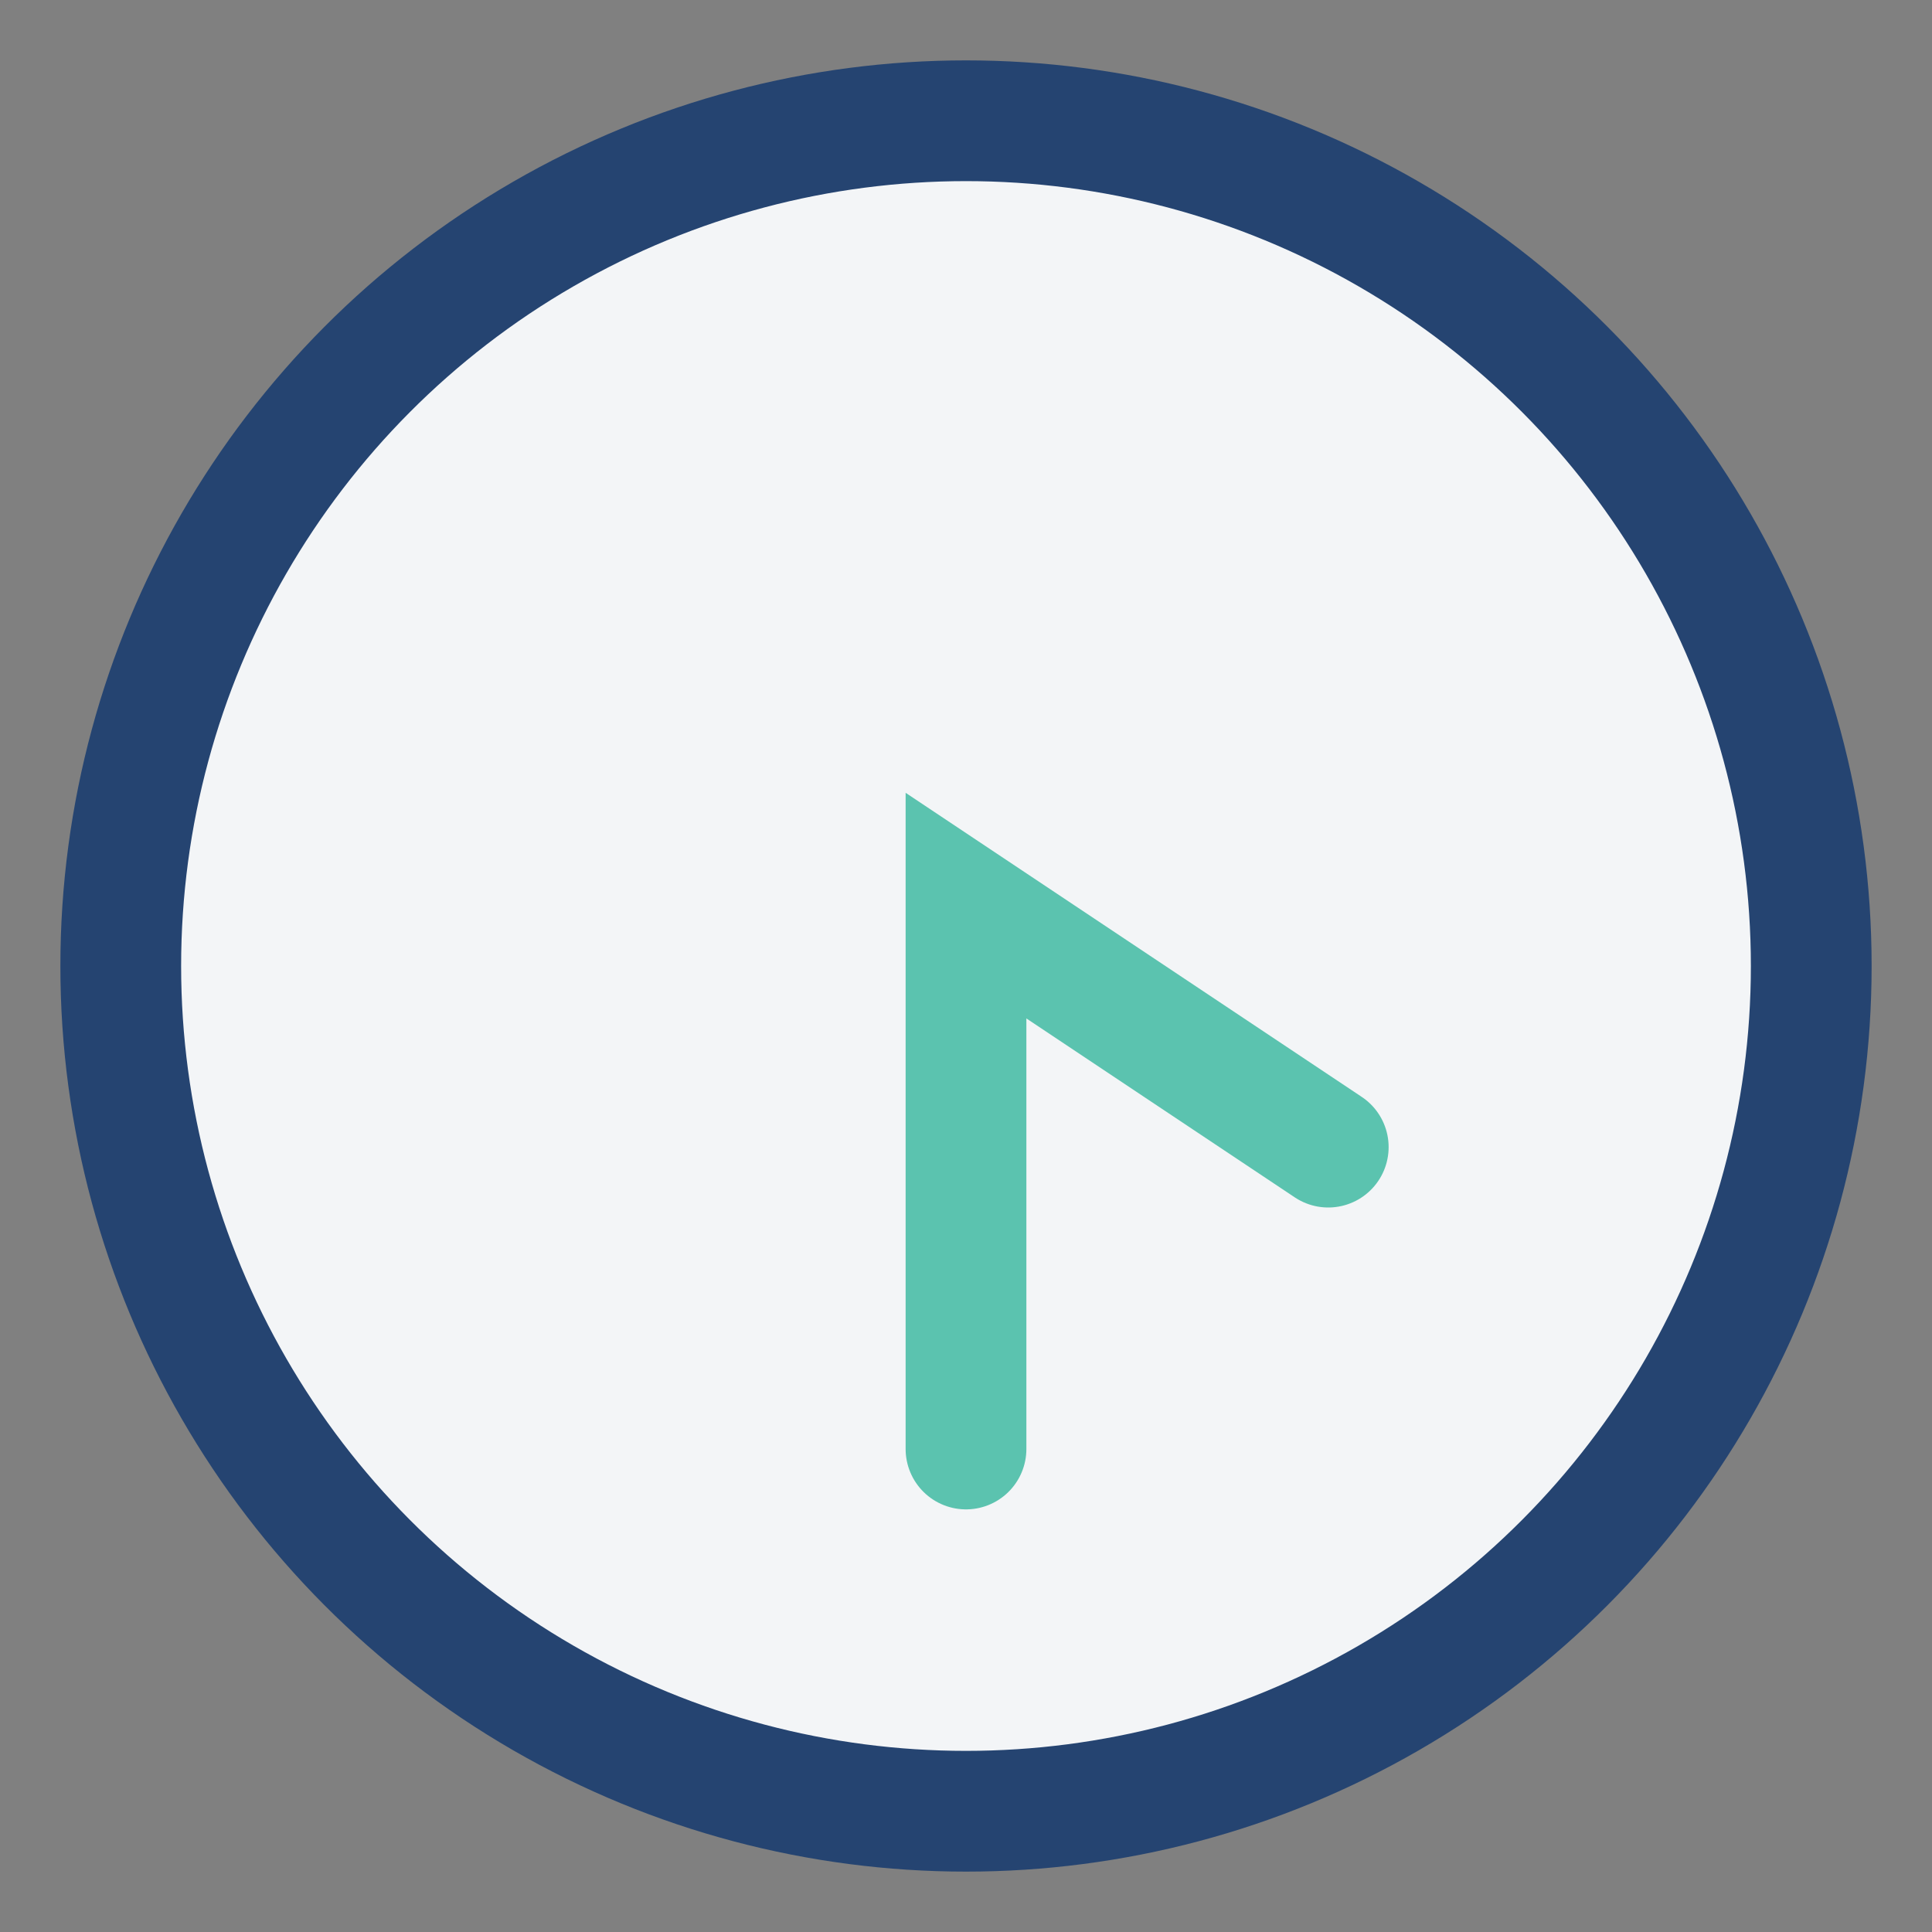
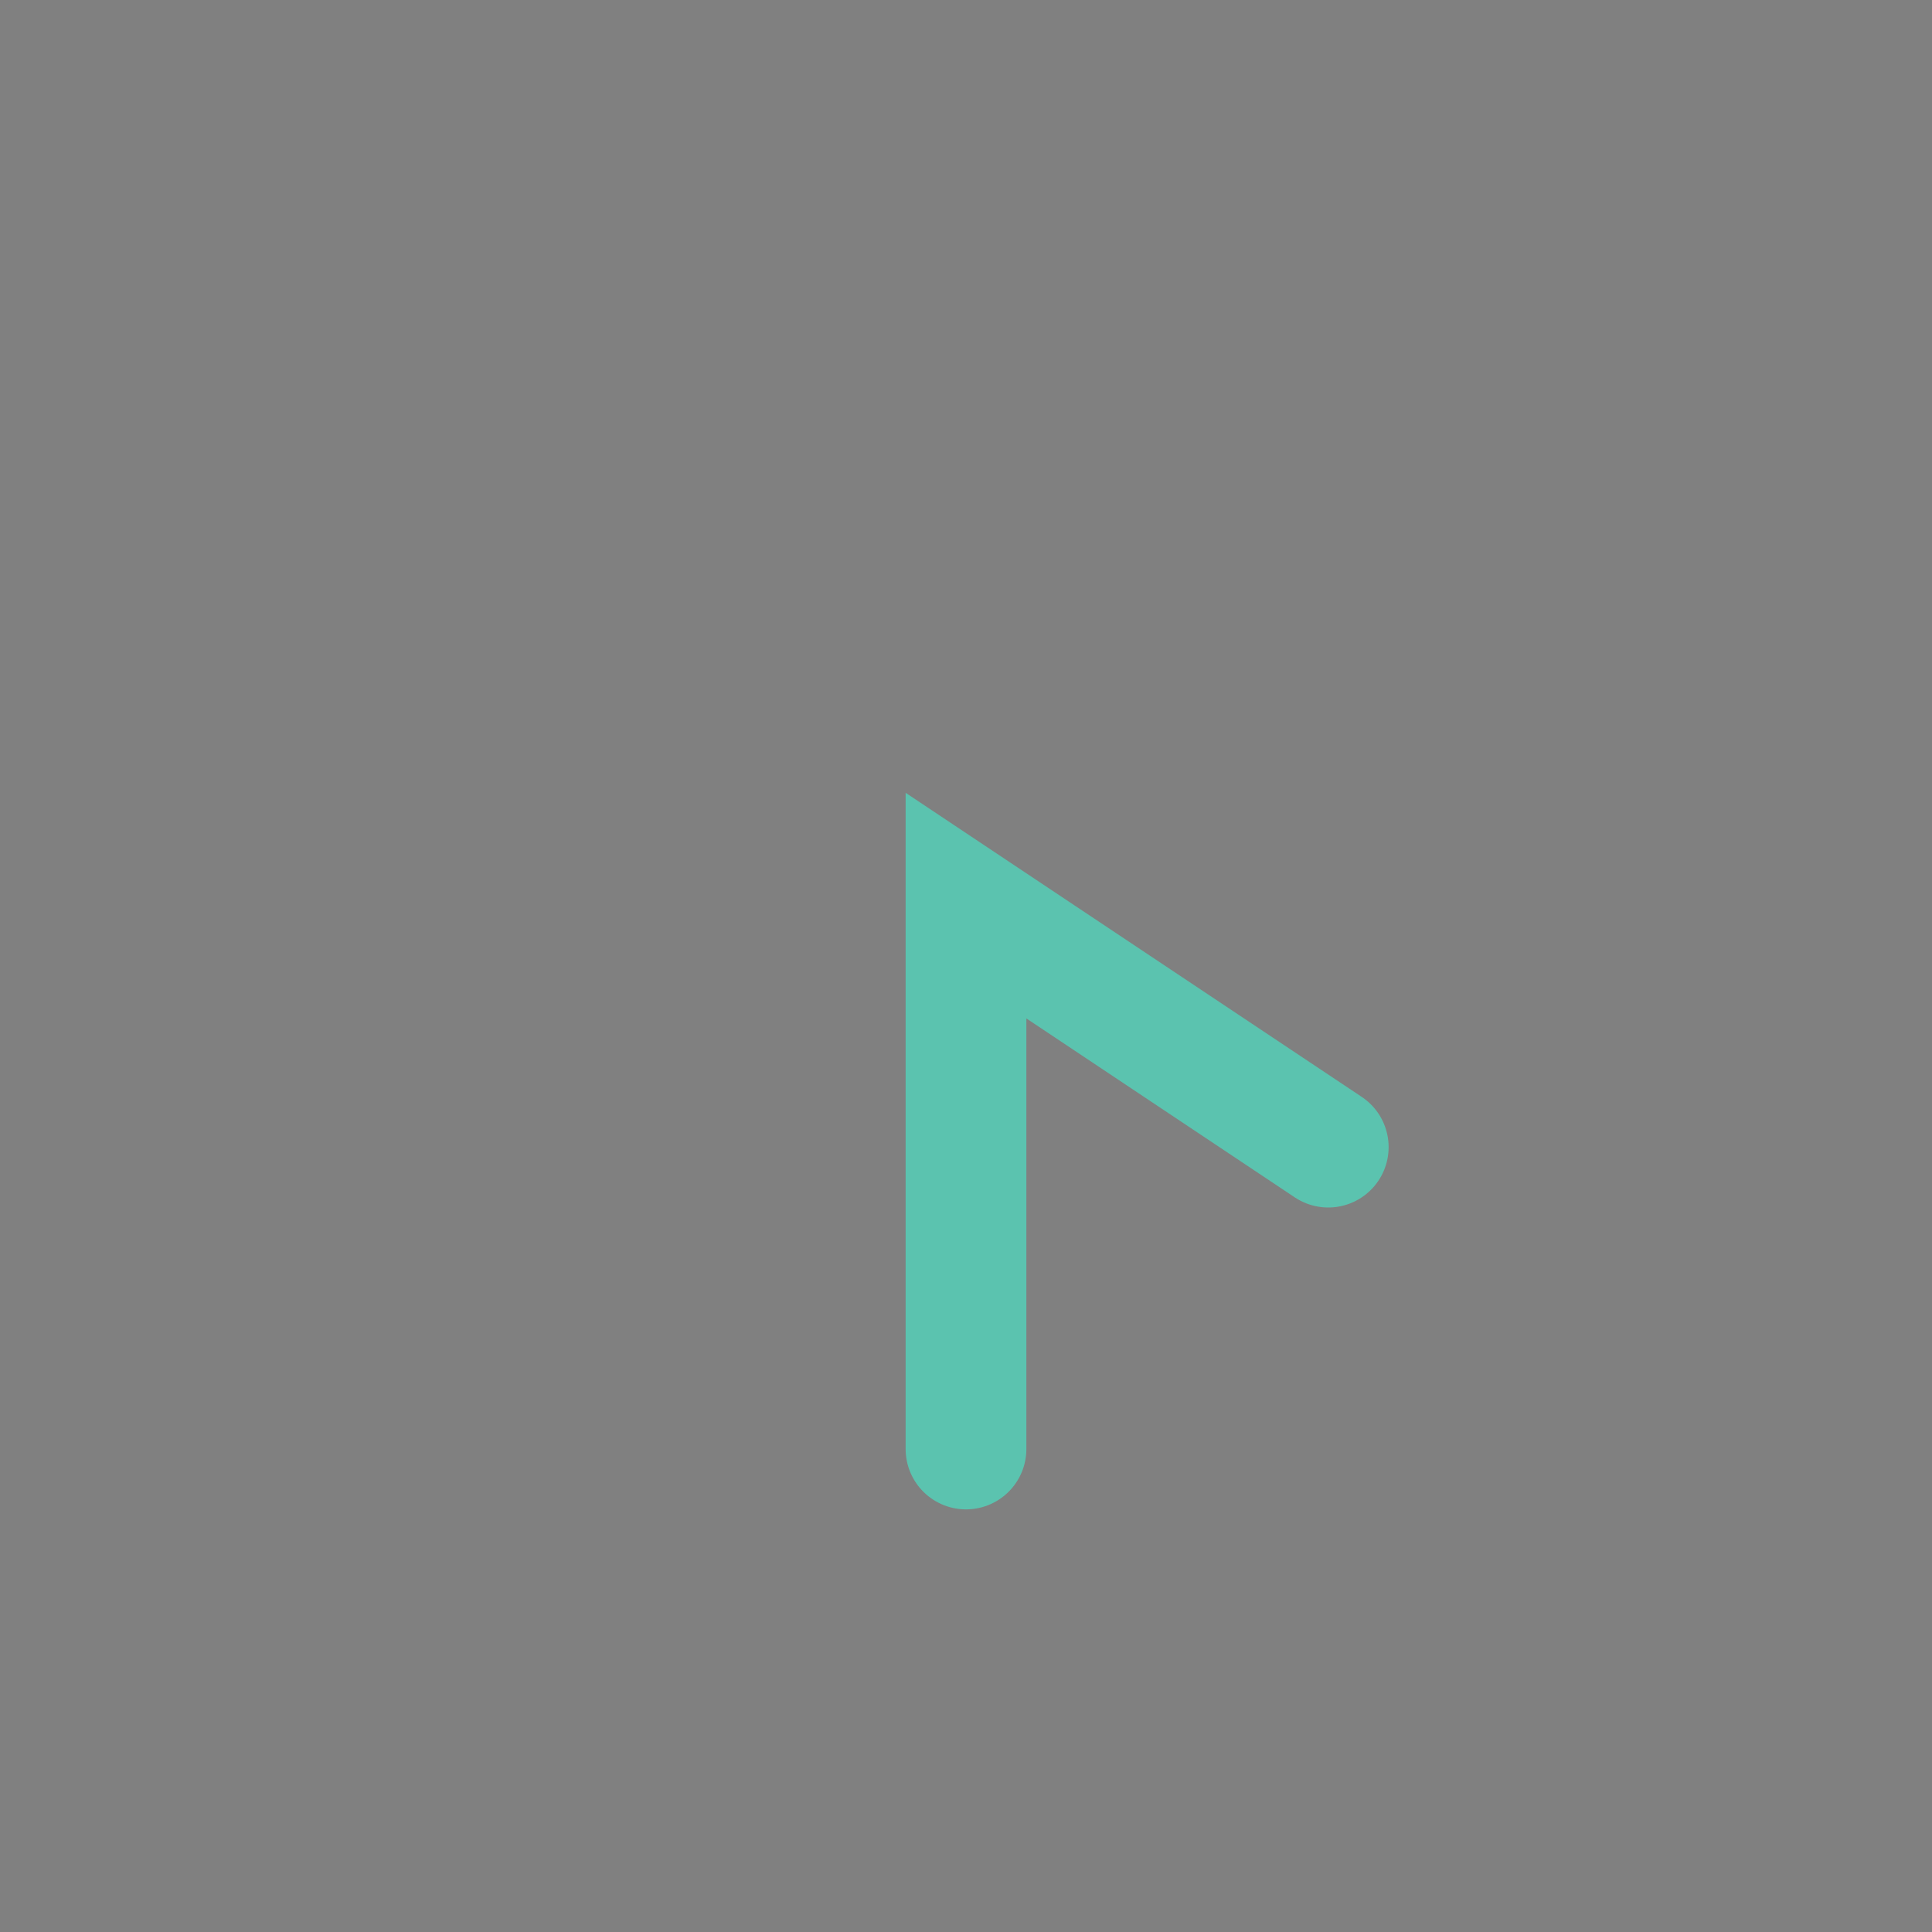
<svg xmlns="http://www.w3.org/2000/svg" width="32" height="32" viewBox="0 0 32 32">
  <rect x="0" y="0" width="32" height="32" fill="#808080" stroke="none" />
-   <circle cx="16" cy="16" r="14" fill="#F3F5F7" stroke="#254471" stroke-width="2" />
  <path d="M16 24v-9l6 4" stroke="#5BC3AF" stroke-width="2" fill="none" stroke-linecap="round" />
</svg>